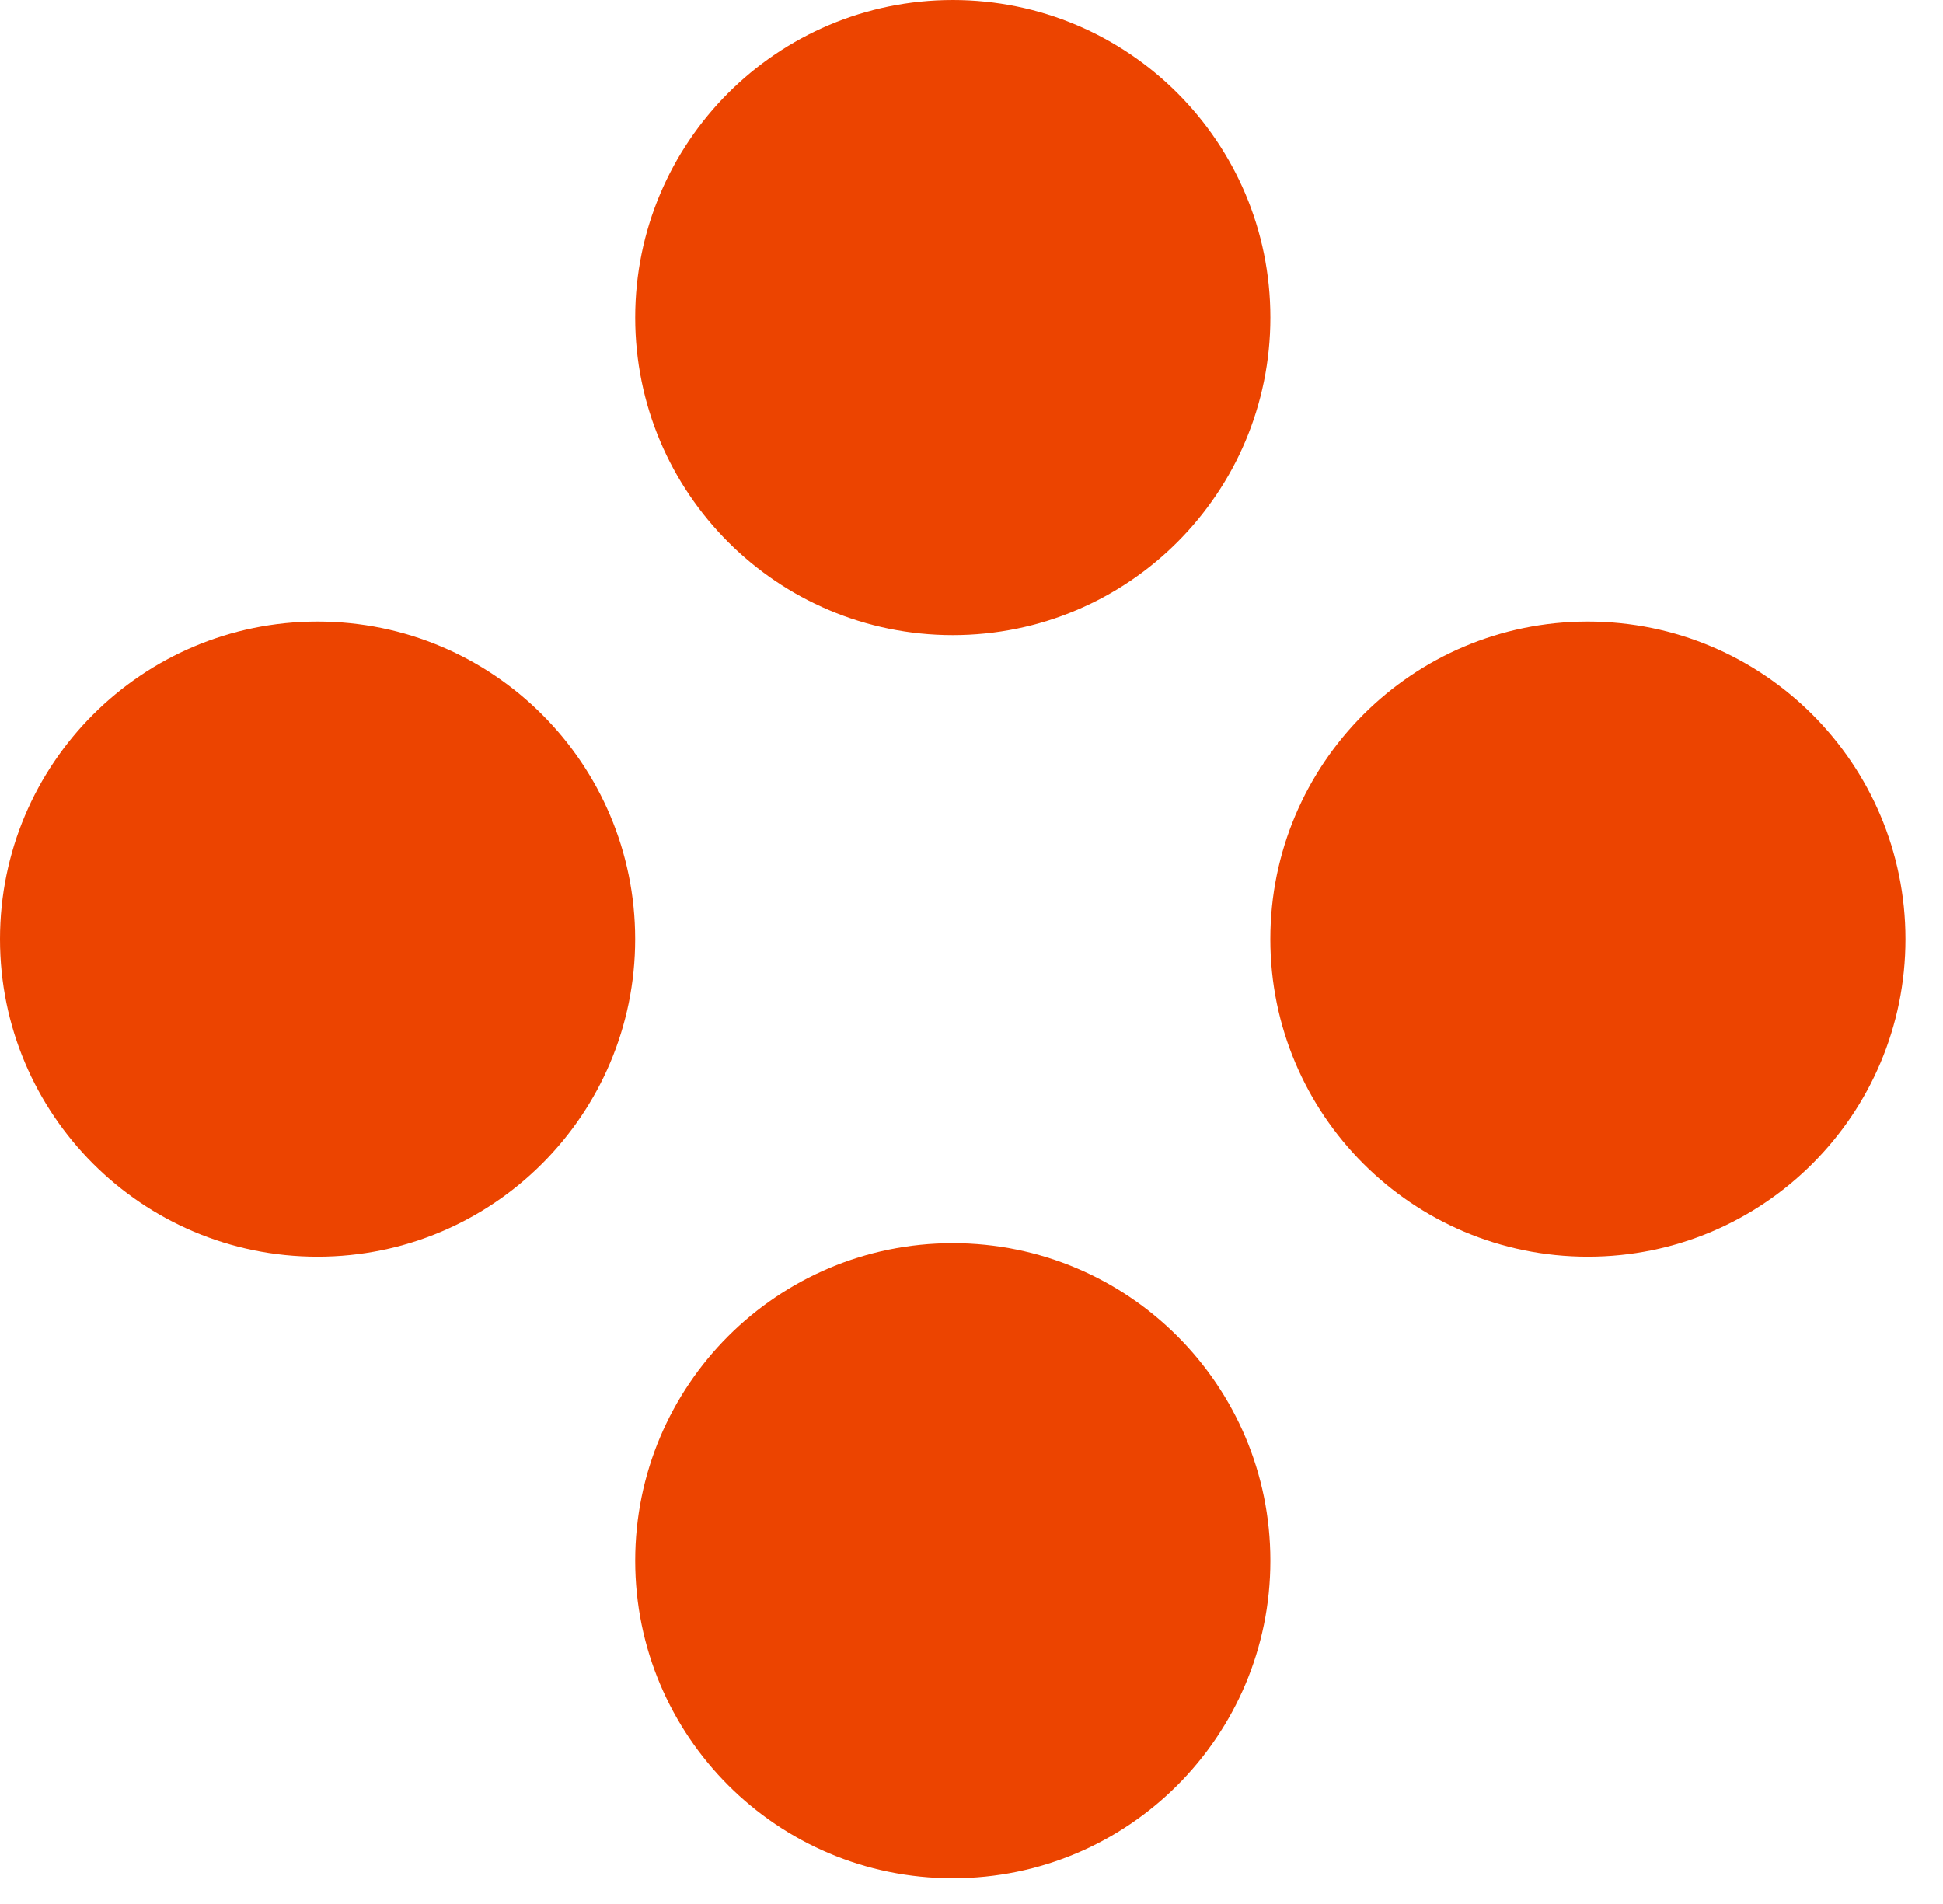
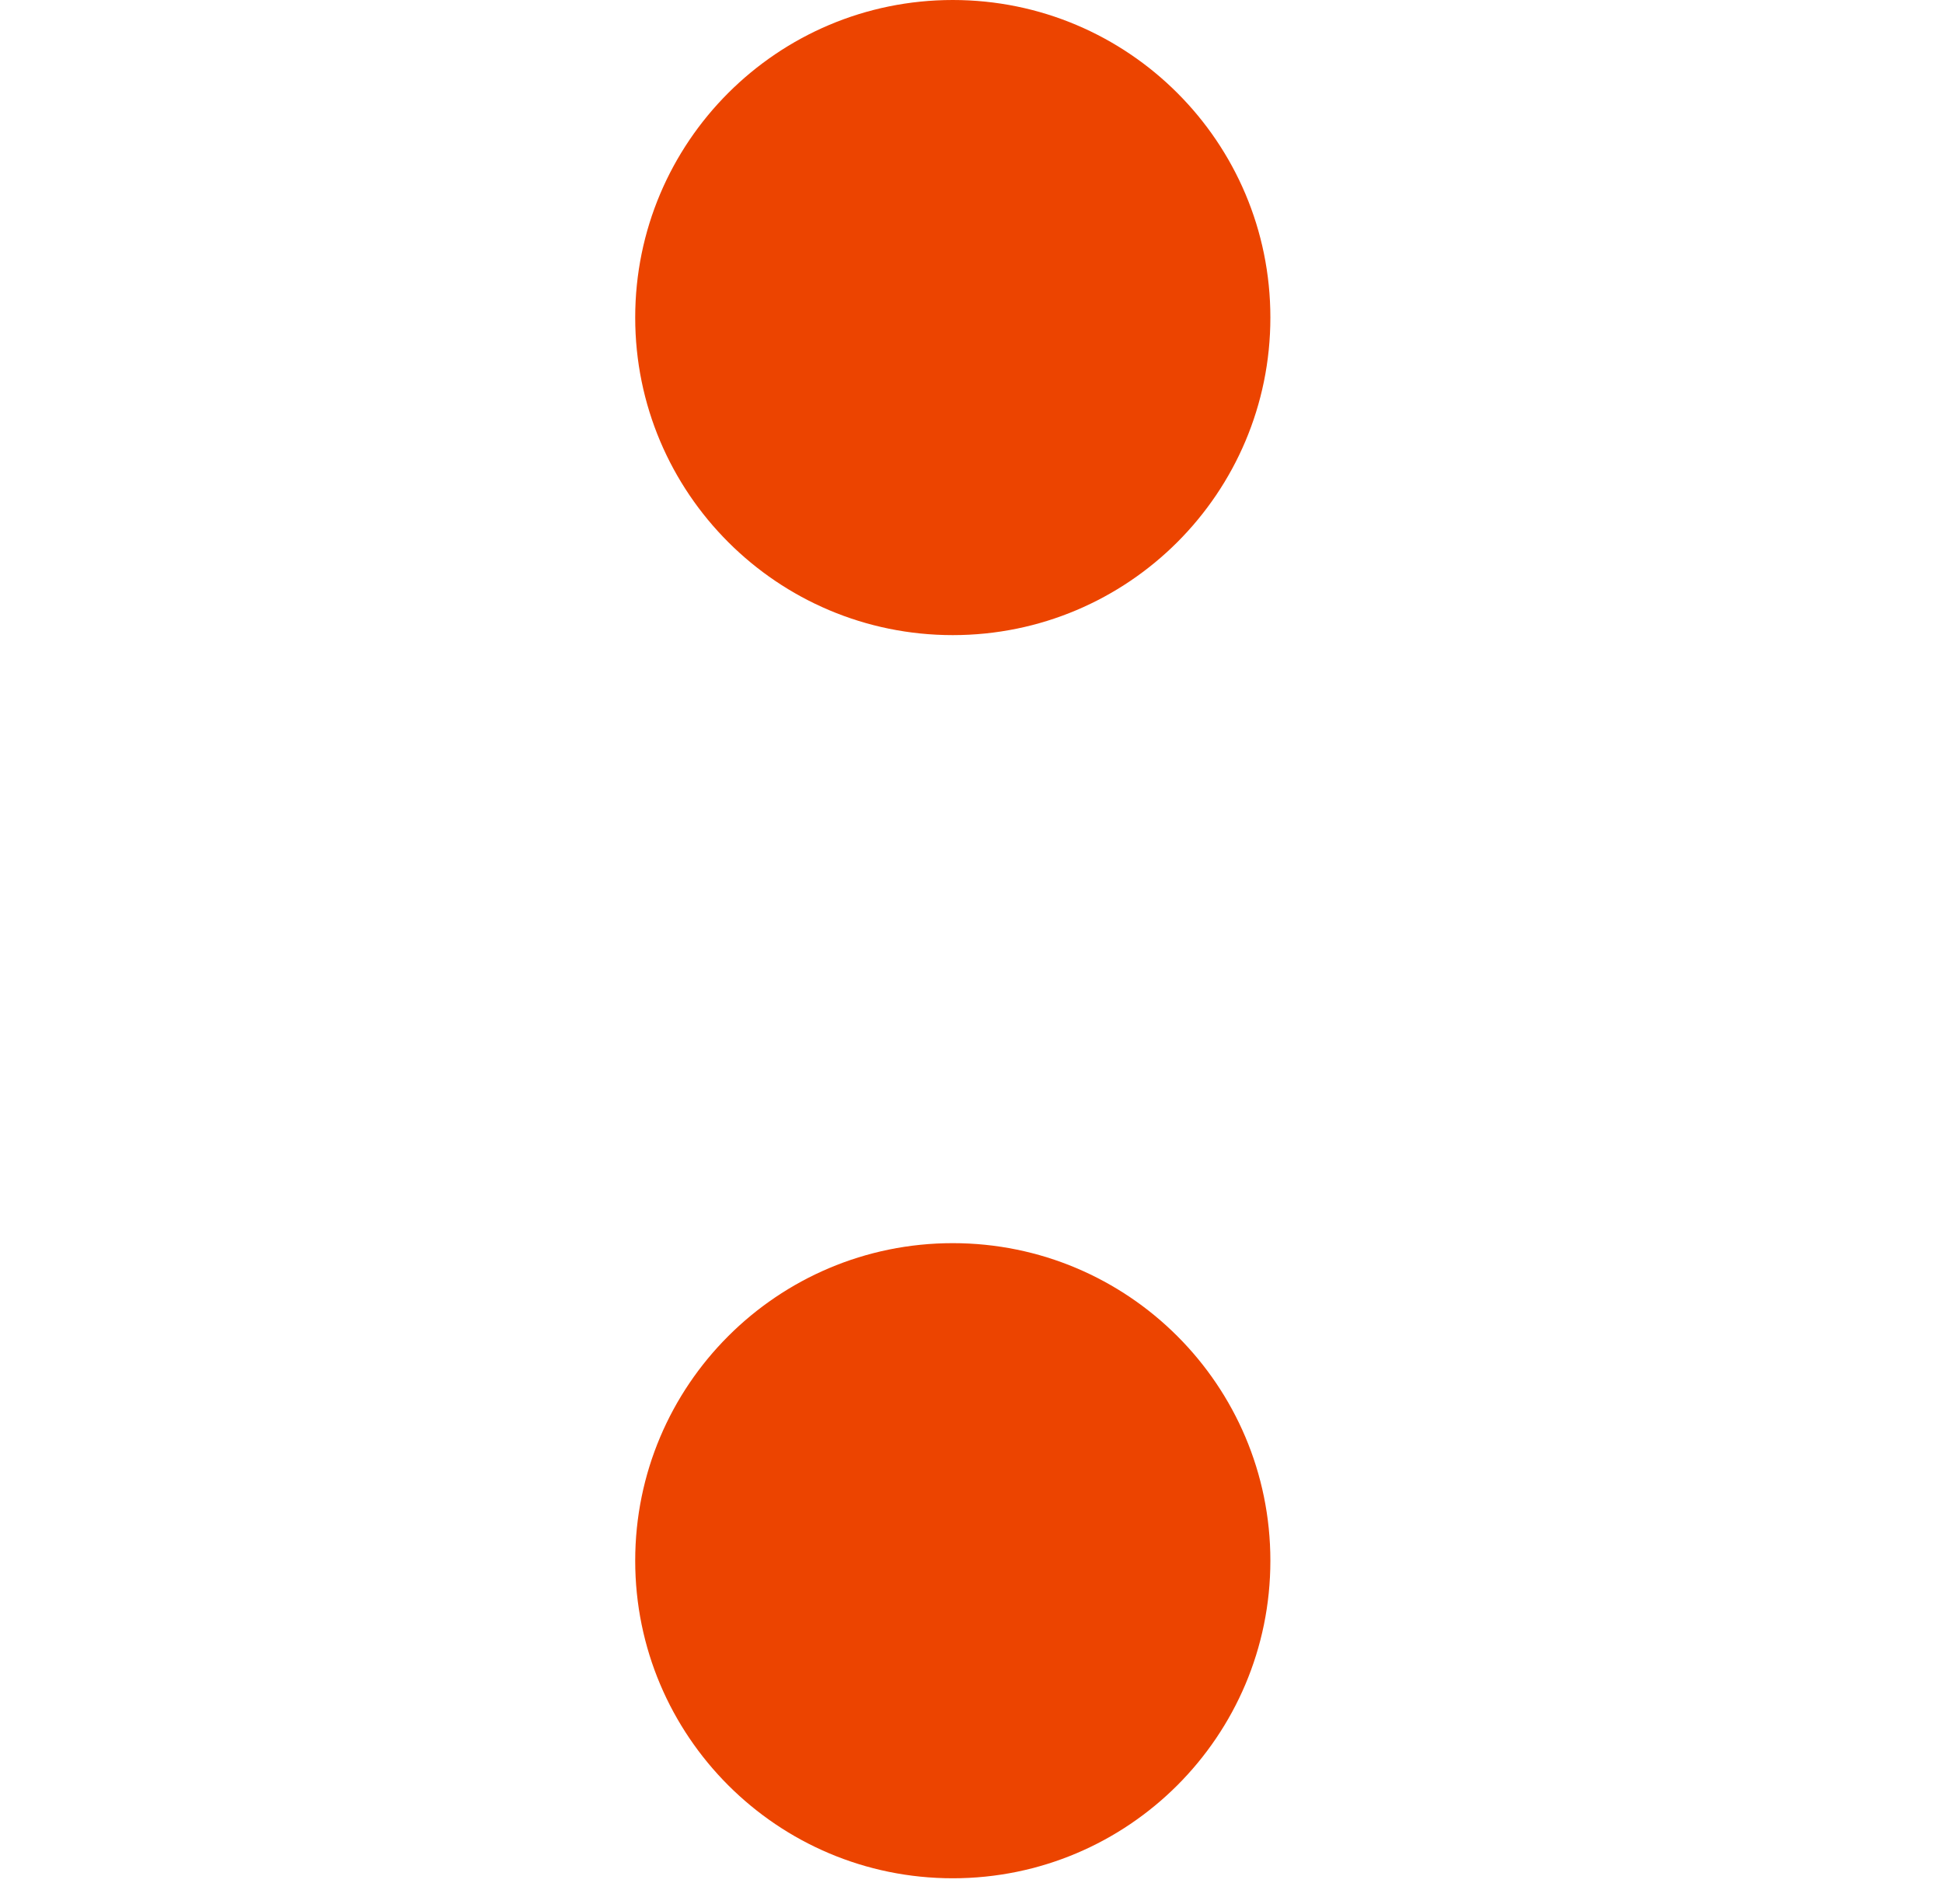
<svg xmlns="http://www.w3.org/2000/svg" width="50" height="49" viewBox="0 0 50 49" fill="none">
  <path d="M24.518 16.345C29.033 16.345 32.691 12.687 32.691 8.172C32.691 3.657 29.031 0 24.518 0C20.006 0 16.346 3.657 16.346 8.172C16.346 12.687 20.006 16.345 24.518 16.345Z" fill="#EC4400" />
-   <path d="M8.172 15.996C3.66 15.996 0 19.656 0 24.169C0 28.681 3.66 32.341 8.172 32.341C12.685 32.341 16.345 28.681 16.345 24.169C16.345 19.656 12.688 15.996 8.172 15.996Z" fill="#EC4400" />
-   <path d="M40.862 15.996C36.347 15.996 32.69 19.656 32.69 24.169C32.69 28.681 36.347 32.341 40.862 32.341C45.377 32.341 49.034 28.681 49.034 24.169C49.034 19.656 45.374 15.996 40.862 15.996Z" fill="#EC4400" />
  <path d="M24.518 31.993C20.006 31.993 16.346 35.65 16.346 40.165C16.346 44.68 20.006 48.338 24.518 48.338C29.031 48.338 32.691 44.68 32.691 40.165C32.691 35.65 29.031 31.993 24.518 31.993Z" fill="#EC4400" />
</svg>